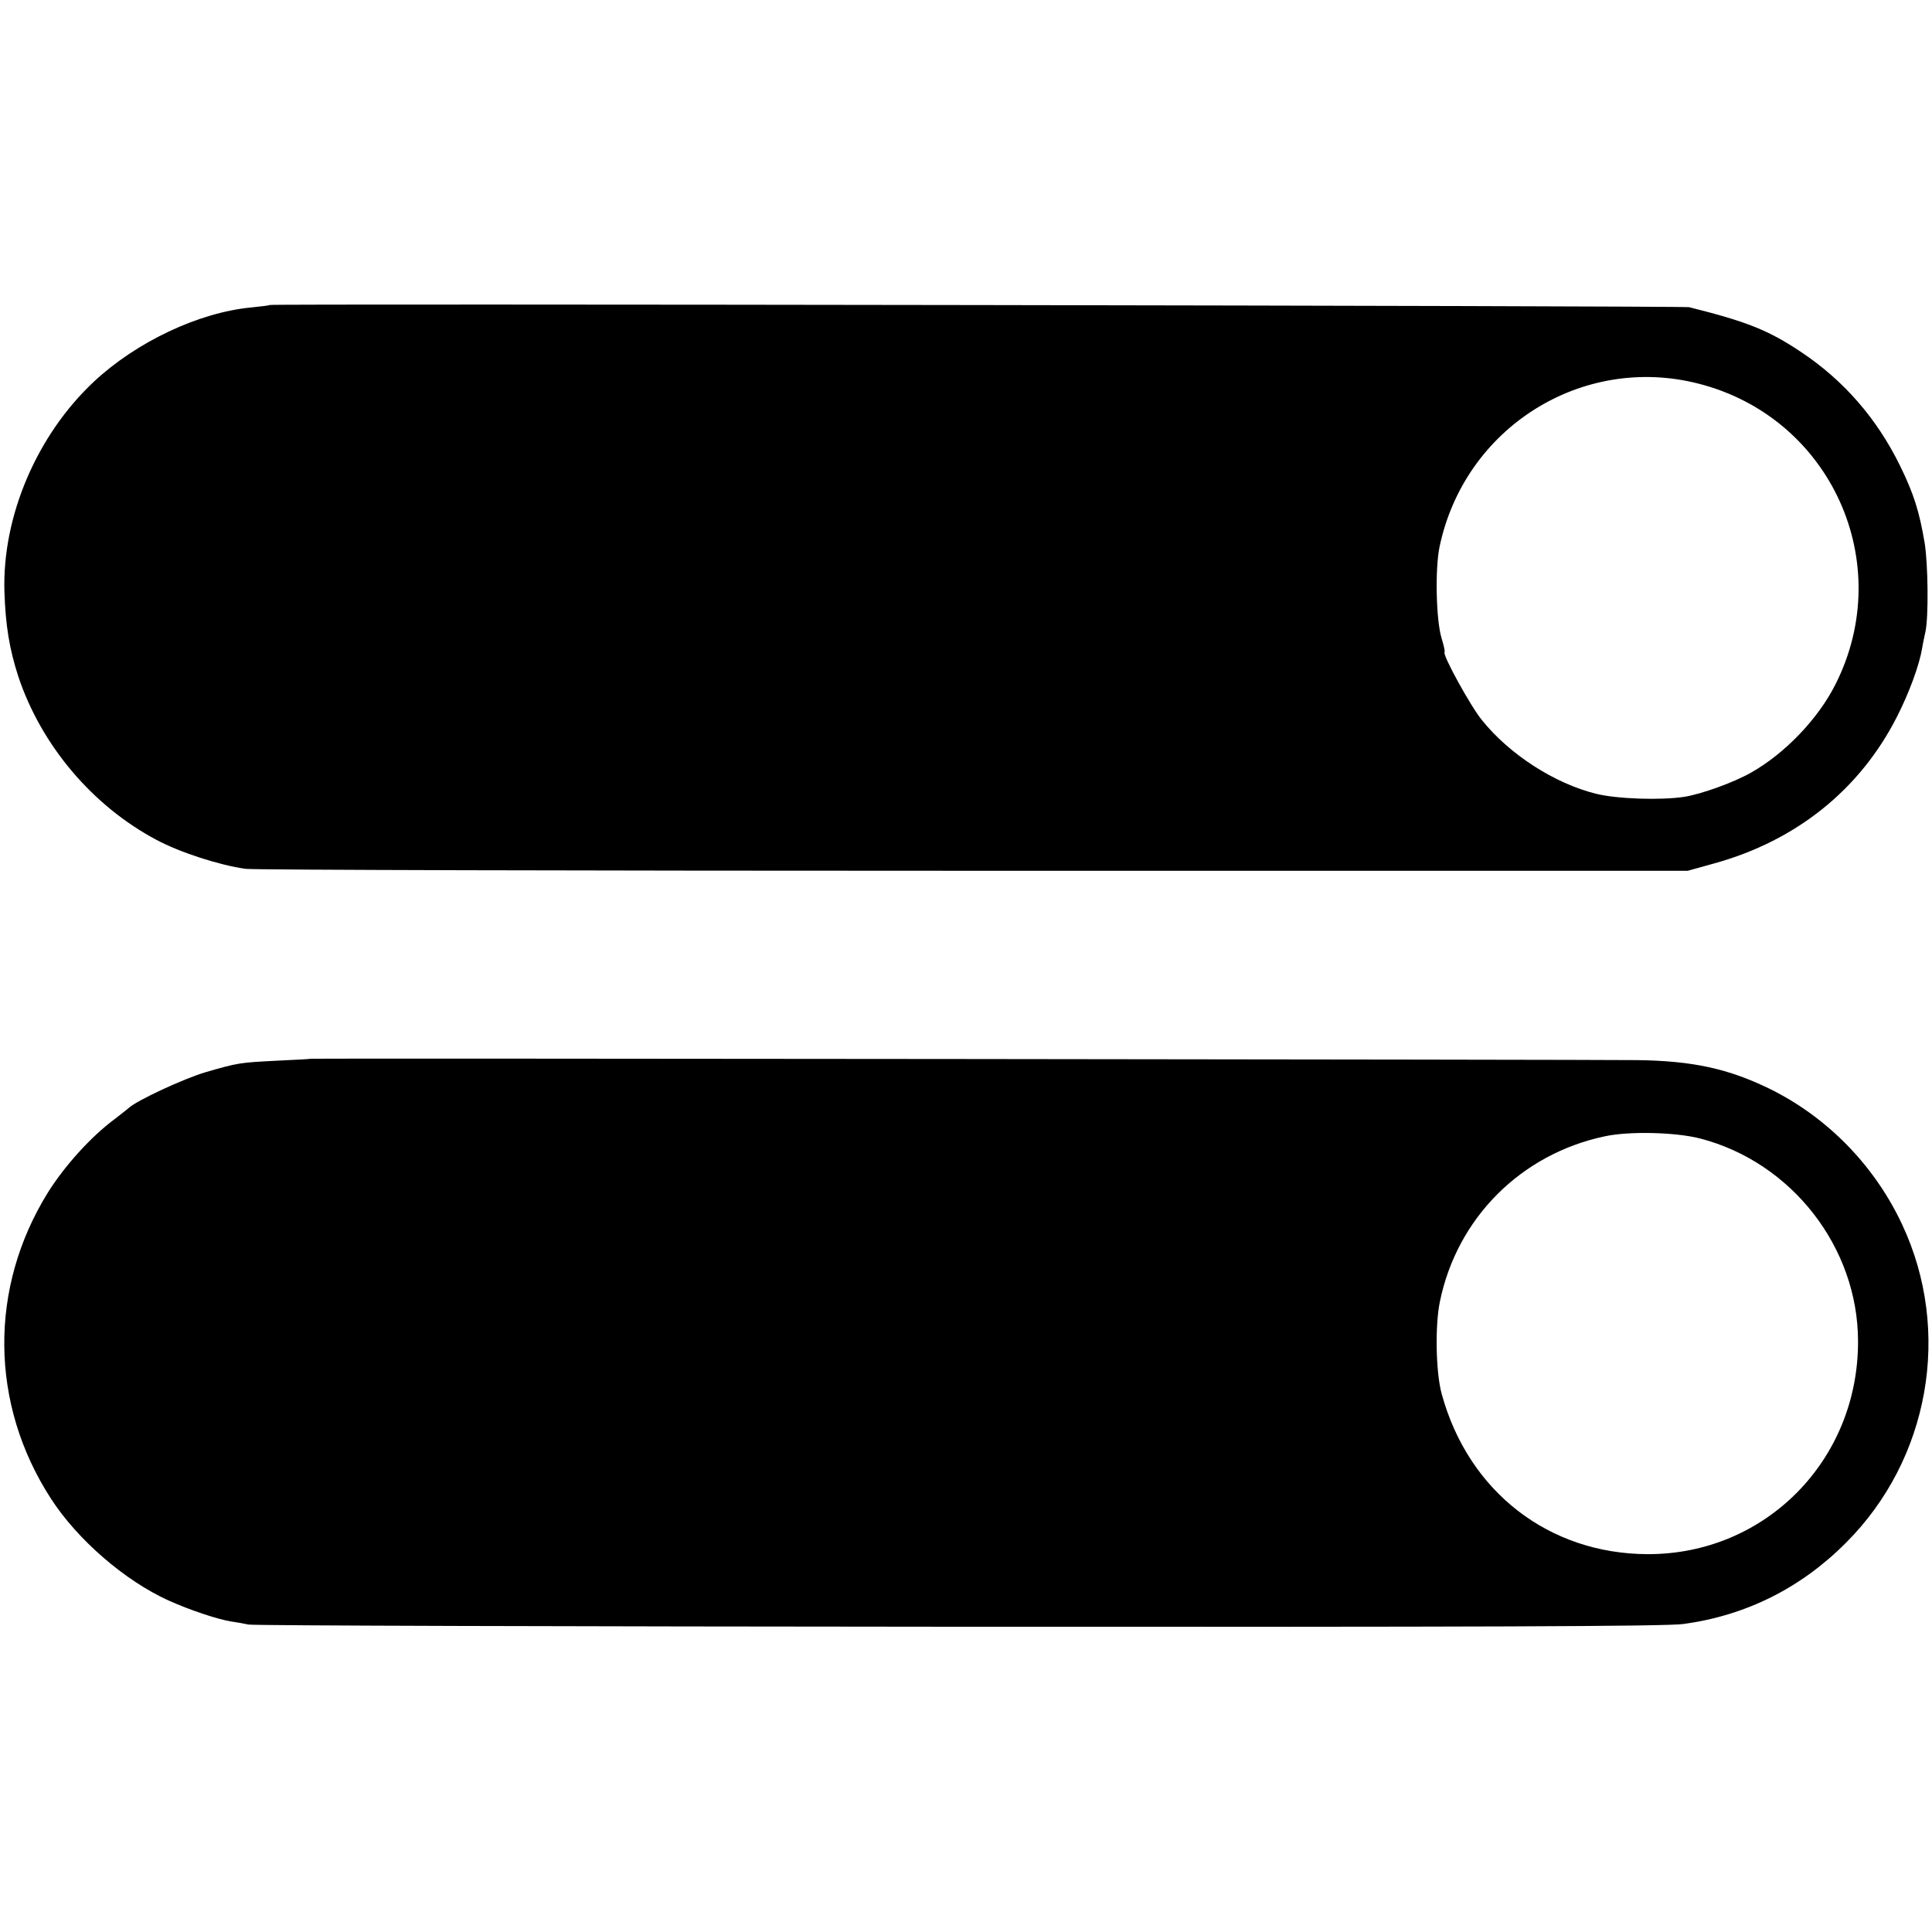
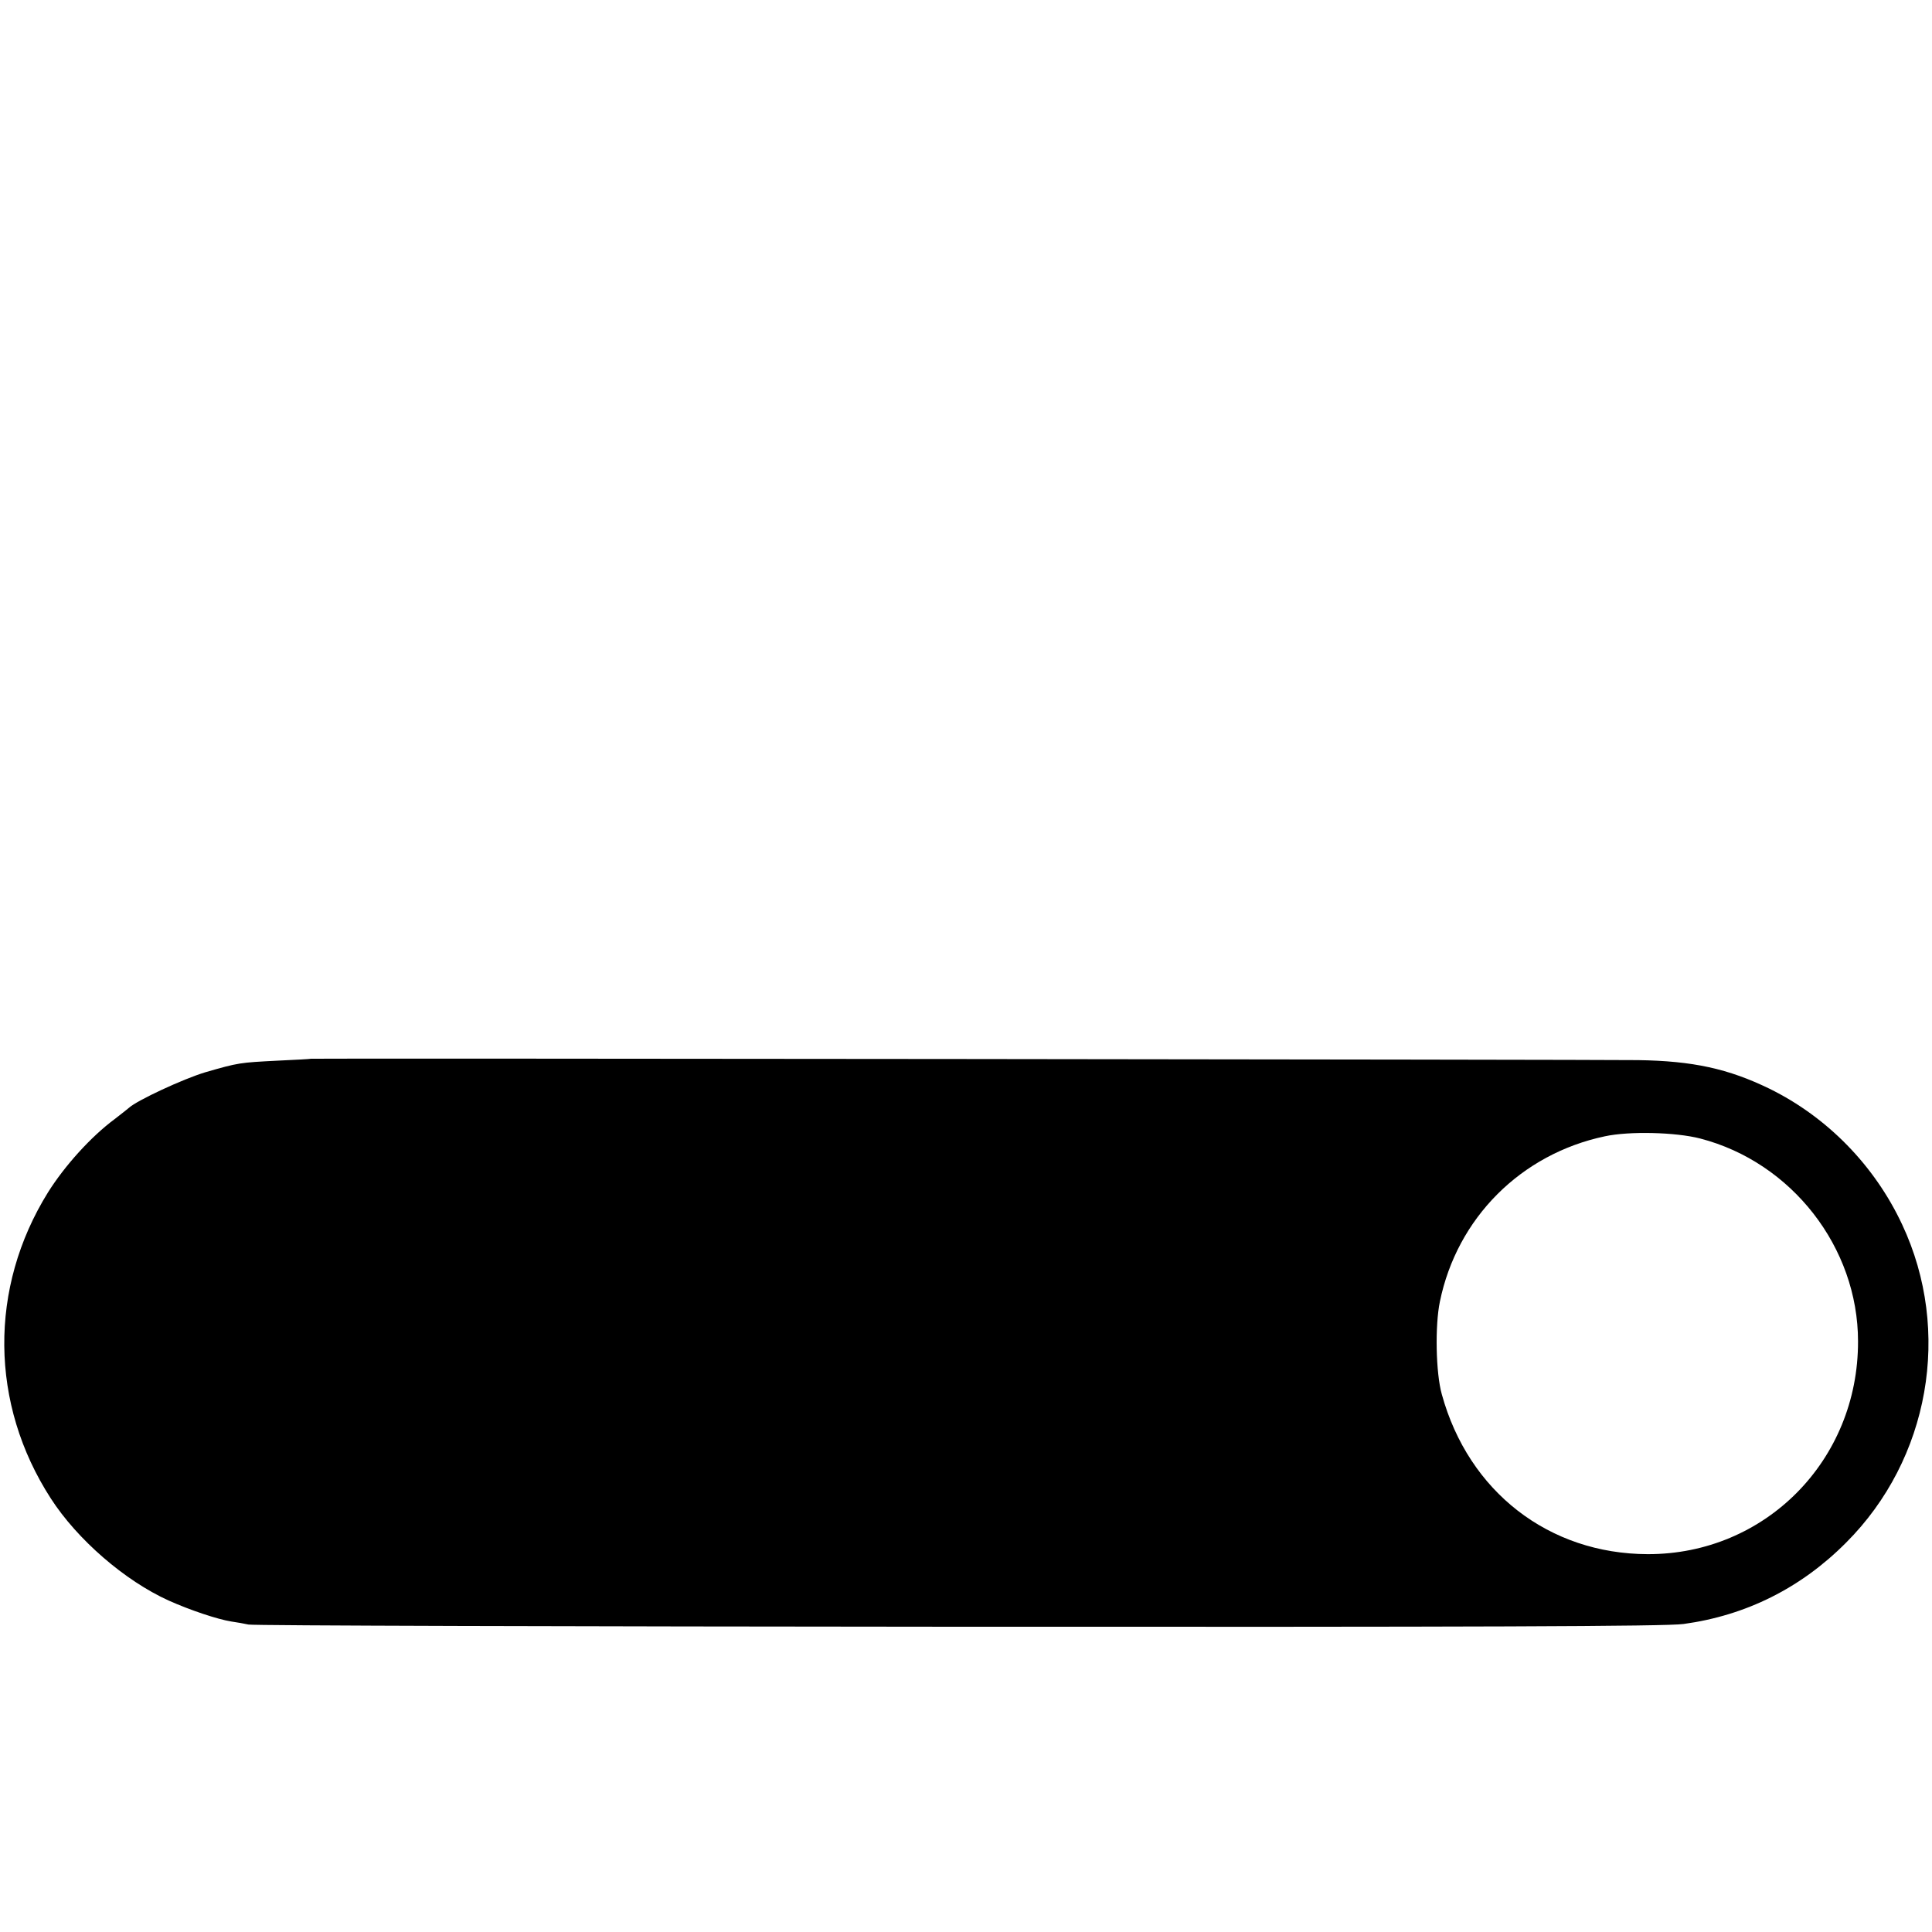
<svg xmlns="http://www.w3.org/2000/svg" version="1.0" width="700pt" height="700pt" viewBox="0 0 700 700" preserveAspectRatio="xMidYMid meet">
  <g transform="translate(0,700) scale(0.1,-0.1)" fill="#000000" stroke="none">
-     <path d="M977 5895 c-1 -2 -31 -5 -67 -9 -190 -18 -416 -125 -570 -269 -207 -194 -332 -488 -324 -760 4 -123 18 -208 50 -307 83 -250 269 -470 501 -593 86 -46 229 -92 323 -105 30 -4 1218 -7 2640 -7 l2585 0 97 27 c296 82 527 267 661 531 44 86 81 187 91 247 3 19 9 46 12 60 12 52 10 248 -3 325 -19 112 -39 176 -89 278 -84 171 -204 309 -359 412 -118 79 -197 110 -405 162 -22 5 -5136 13 -5143 8z m5177 -285 c479 -122 719 -649 496 -1090 -63 -125 -183 -250 -305 -319 -63 -36 -180 -78 -242 -88 -84 -13 -244 -8 -320 11 -150 37 -313 142 -413 266 -42 51 -145 239 -136 247 2 2 -3 25 -11 51 -20 66 -24 252 -7 332 91 431 516 698 938 590z" />
    <path d="M1127 3164 c-1 -1 -56 -4 -122 -7 -136 -7 -140 -7 -261 -42 -80 -24 -248 -102 -277 -129 -7 -6 -30 -24 -52 -41 -85 -63 -180 -168 -241 -265 -215 -346 -211 -767 10 -1109 96 -149 268 -298 427 -370 78 -35 177 -68 227 -76 21 -3 49 -8 62 -11 14 -4 1170 -7 2570 -8 1873 -1 2567 1 2630 10 226 31 425 130 589 295 302 302 384 766 203 1152 -100 214 -271 389 -480 492 -150 73 -278 101 -477 104 -144 2 -4806 7 -4808 5z m5033 -289 c332 -86 572 -395 572 -735 1 -431 -336 -772 -762 -771 -358 1 -649 226 -746 579 -22 78 -25 250 -7 336 62 303 294 535 598 599 88 19 256 15 345 -8z" />
  </g>
</svg>